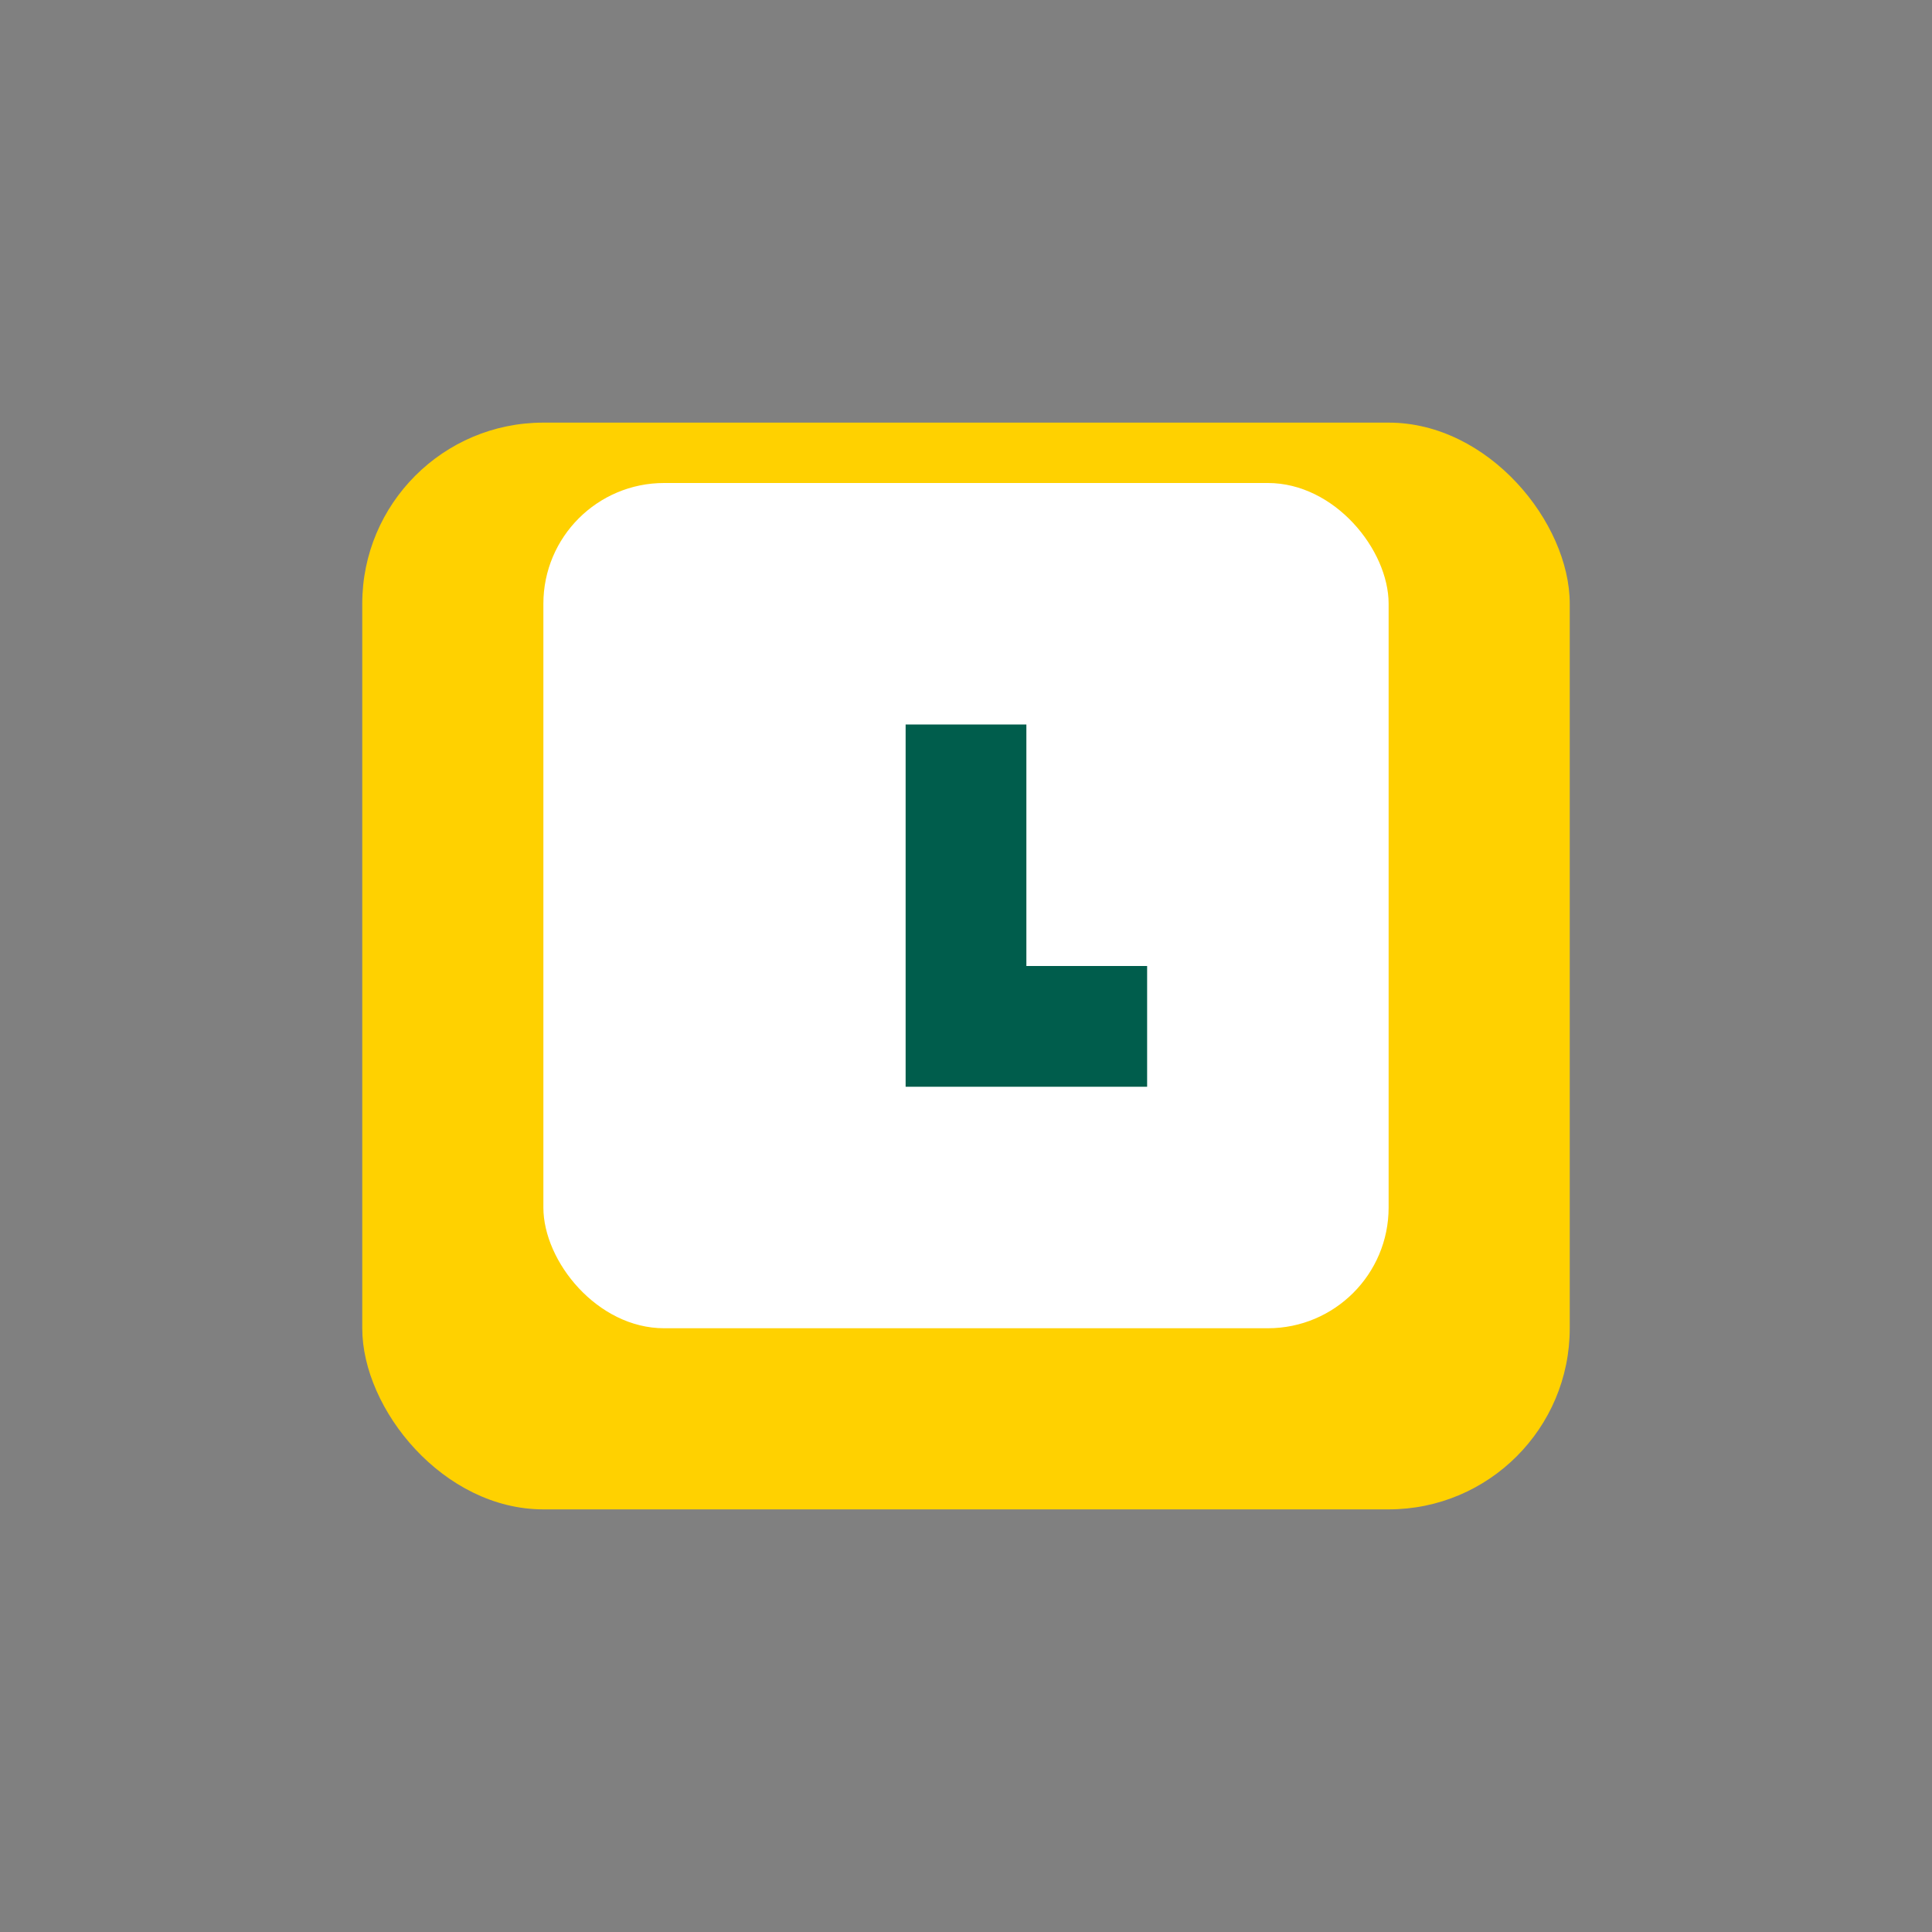
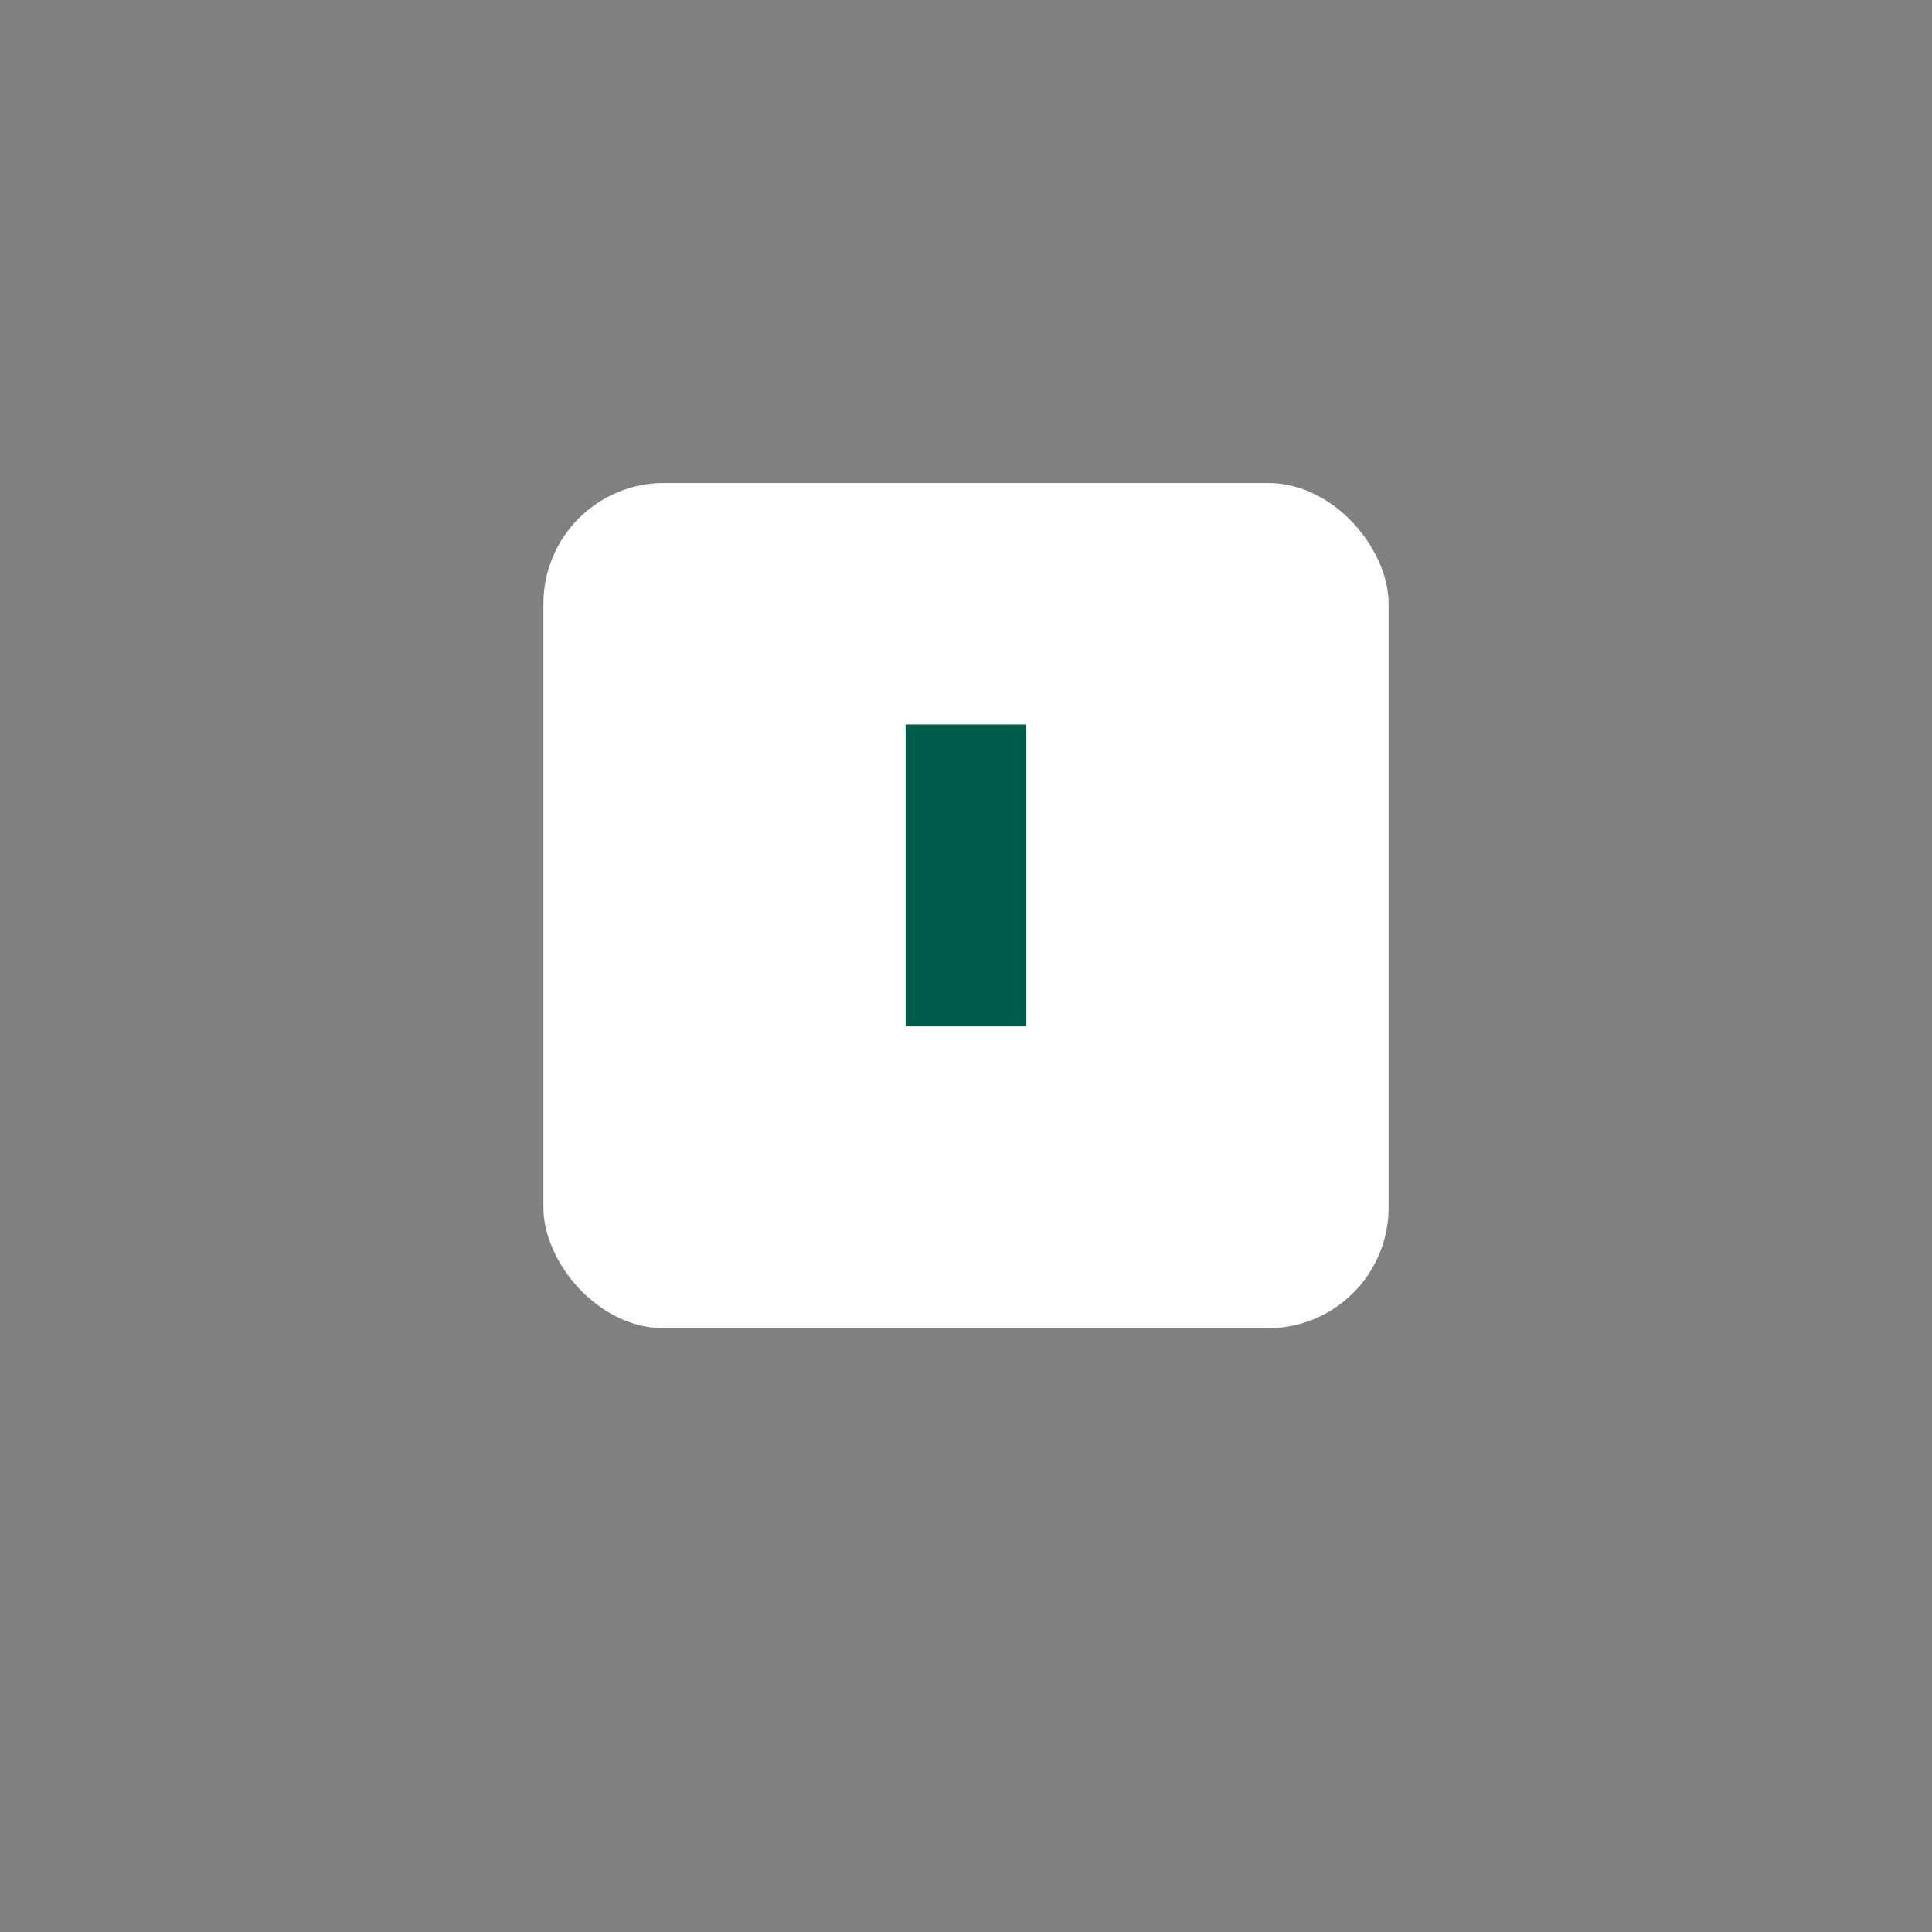
<svg xmlns="http://www.w3.org/2000/svg" width="32" height="32" viewBox="0 0 32 32">
  <rect x="0" y="0" width="32" height="32" fill="#808080" stroke="none" />
-   <rect x="6" y="7" width="20" height="18" rx="3" fill="#FFD100" />
  <rect x="9" y="8" width="14" height="14" rx="2" fill="#fff" />
-   <path d="M16 12v5h3" stroke="#005D4C" stroke-width="2" fill="none" />
+   <path d="M16 12v5" stroke="#005D4C" stroke-width="2" fill="none" />
</svg>